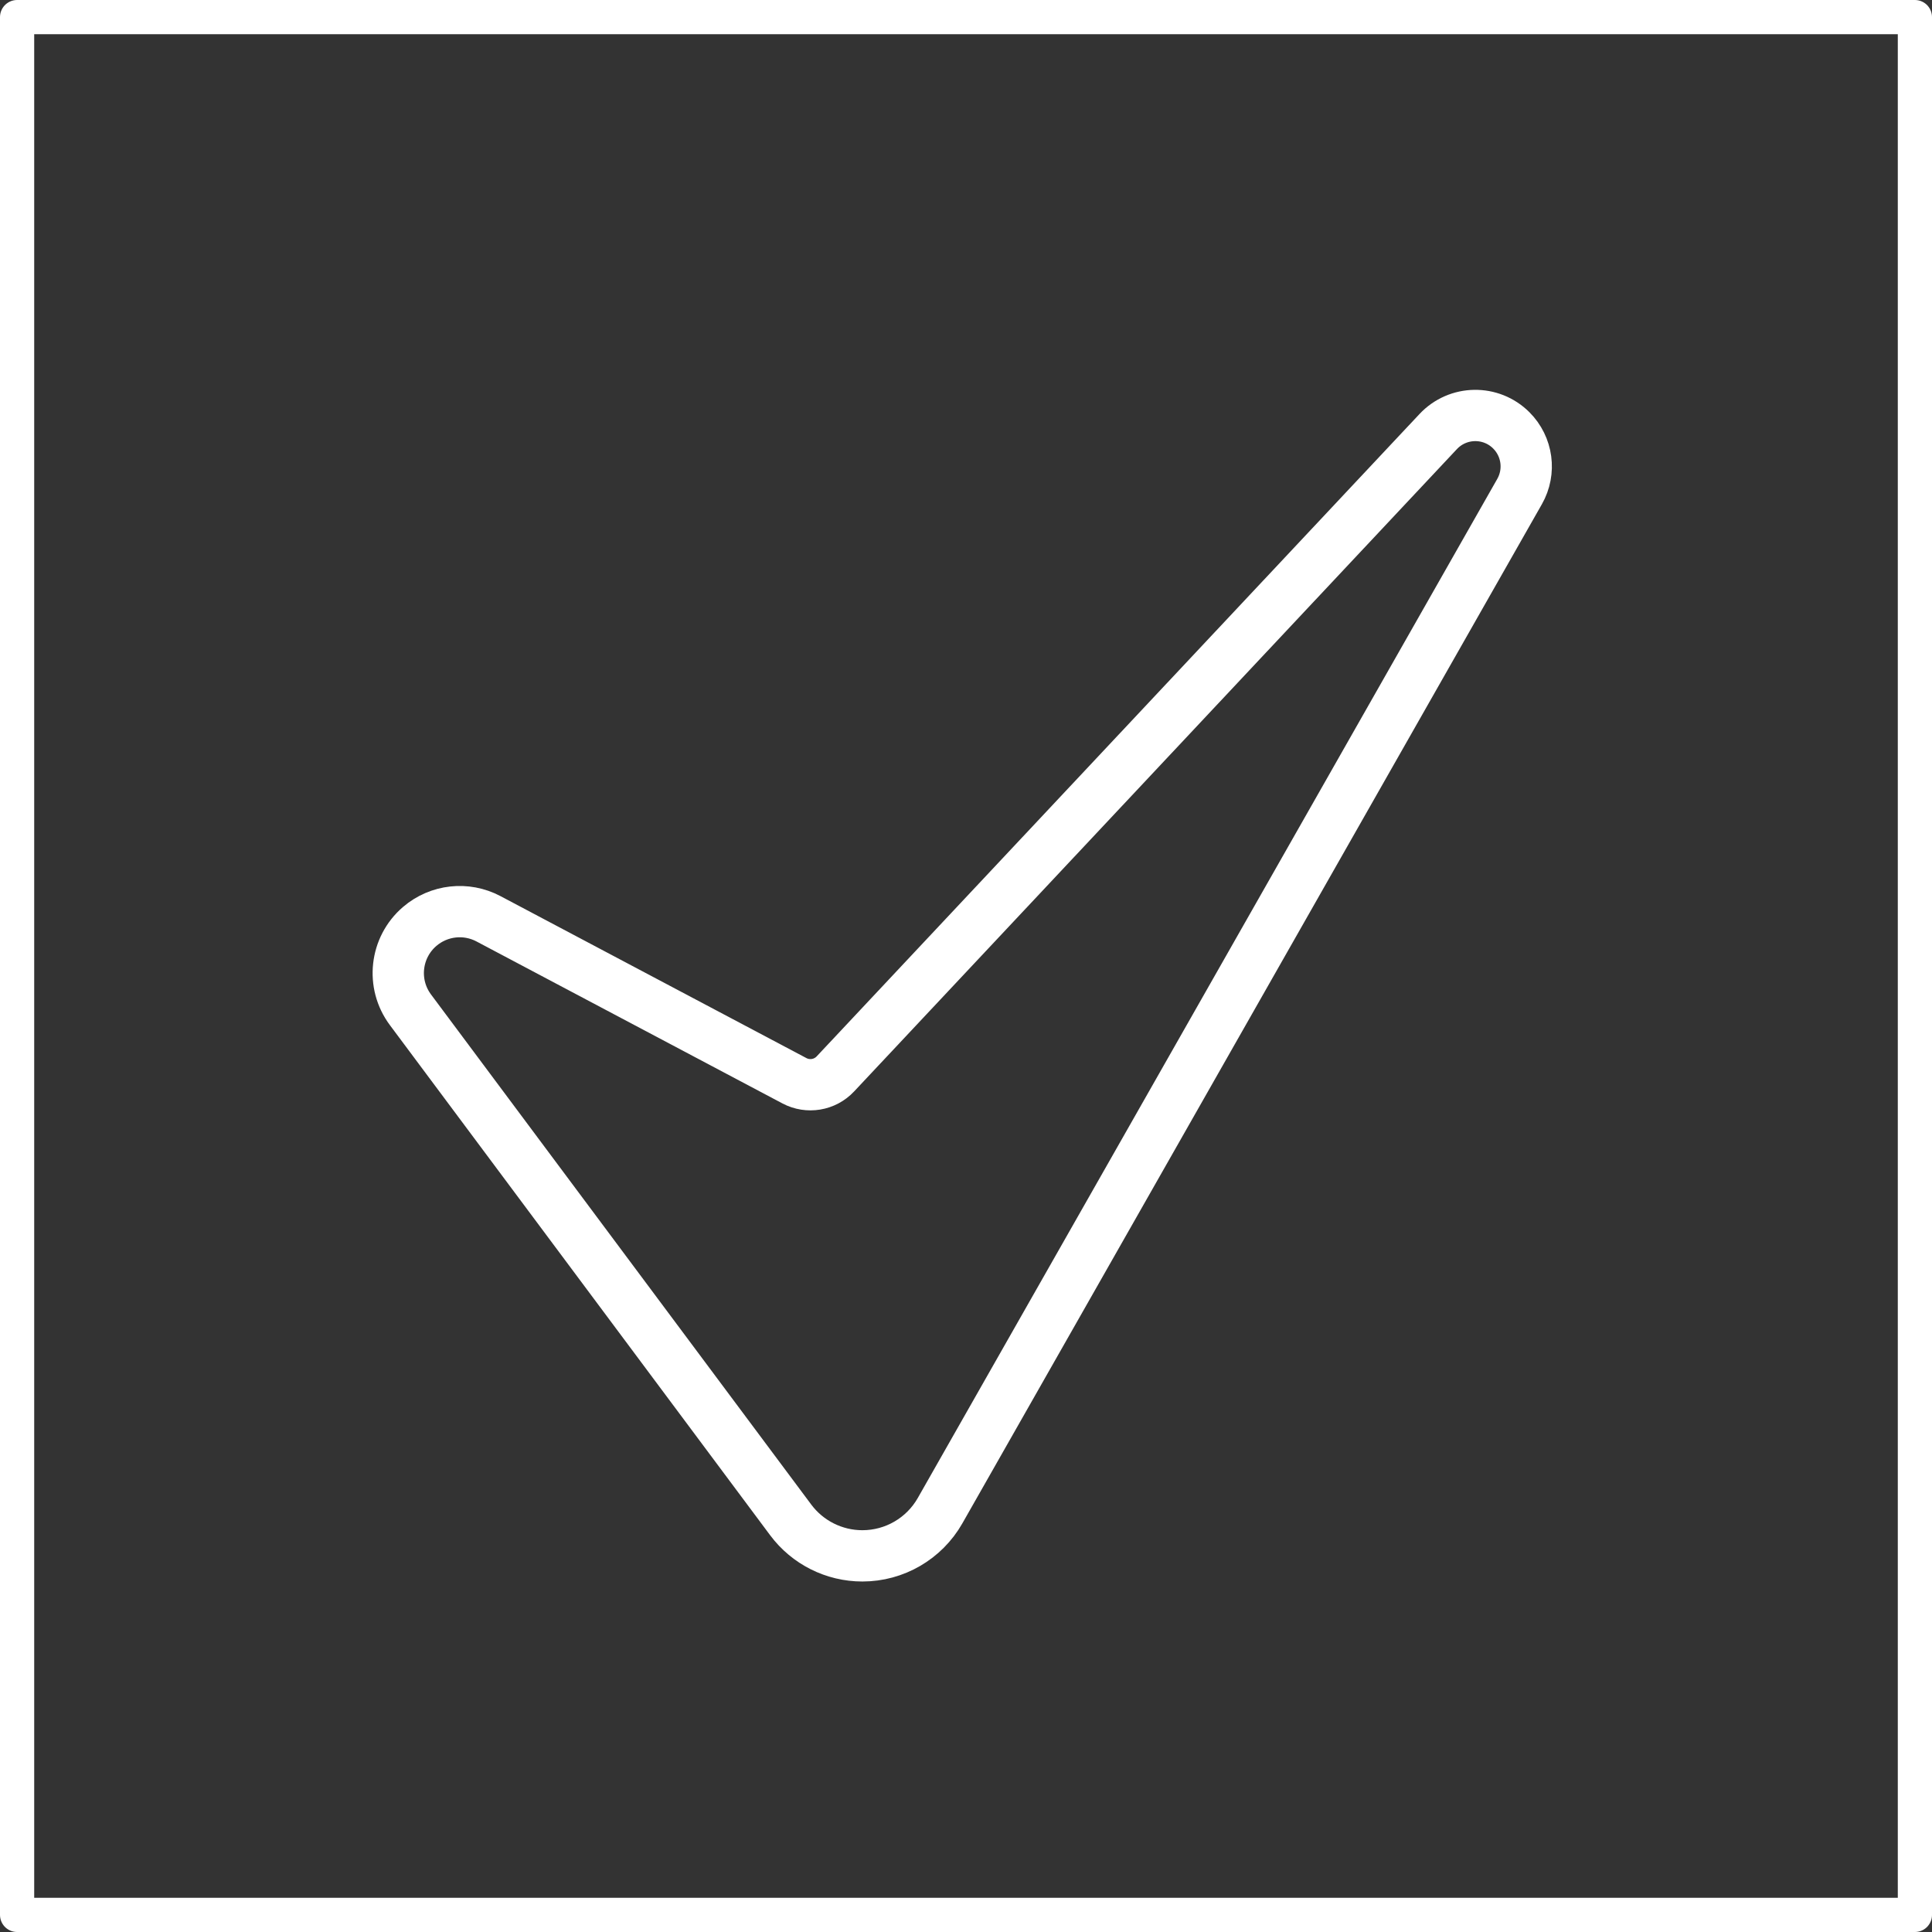
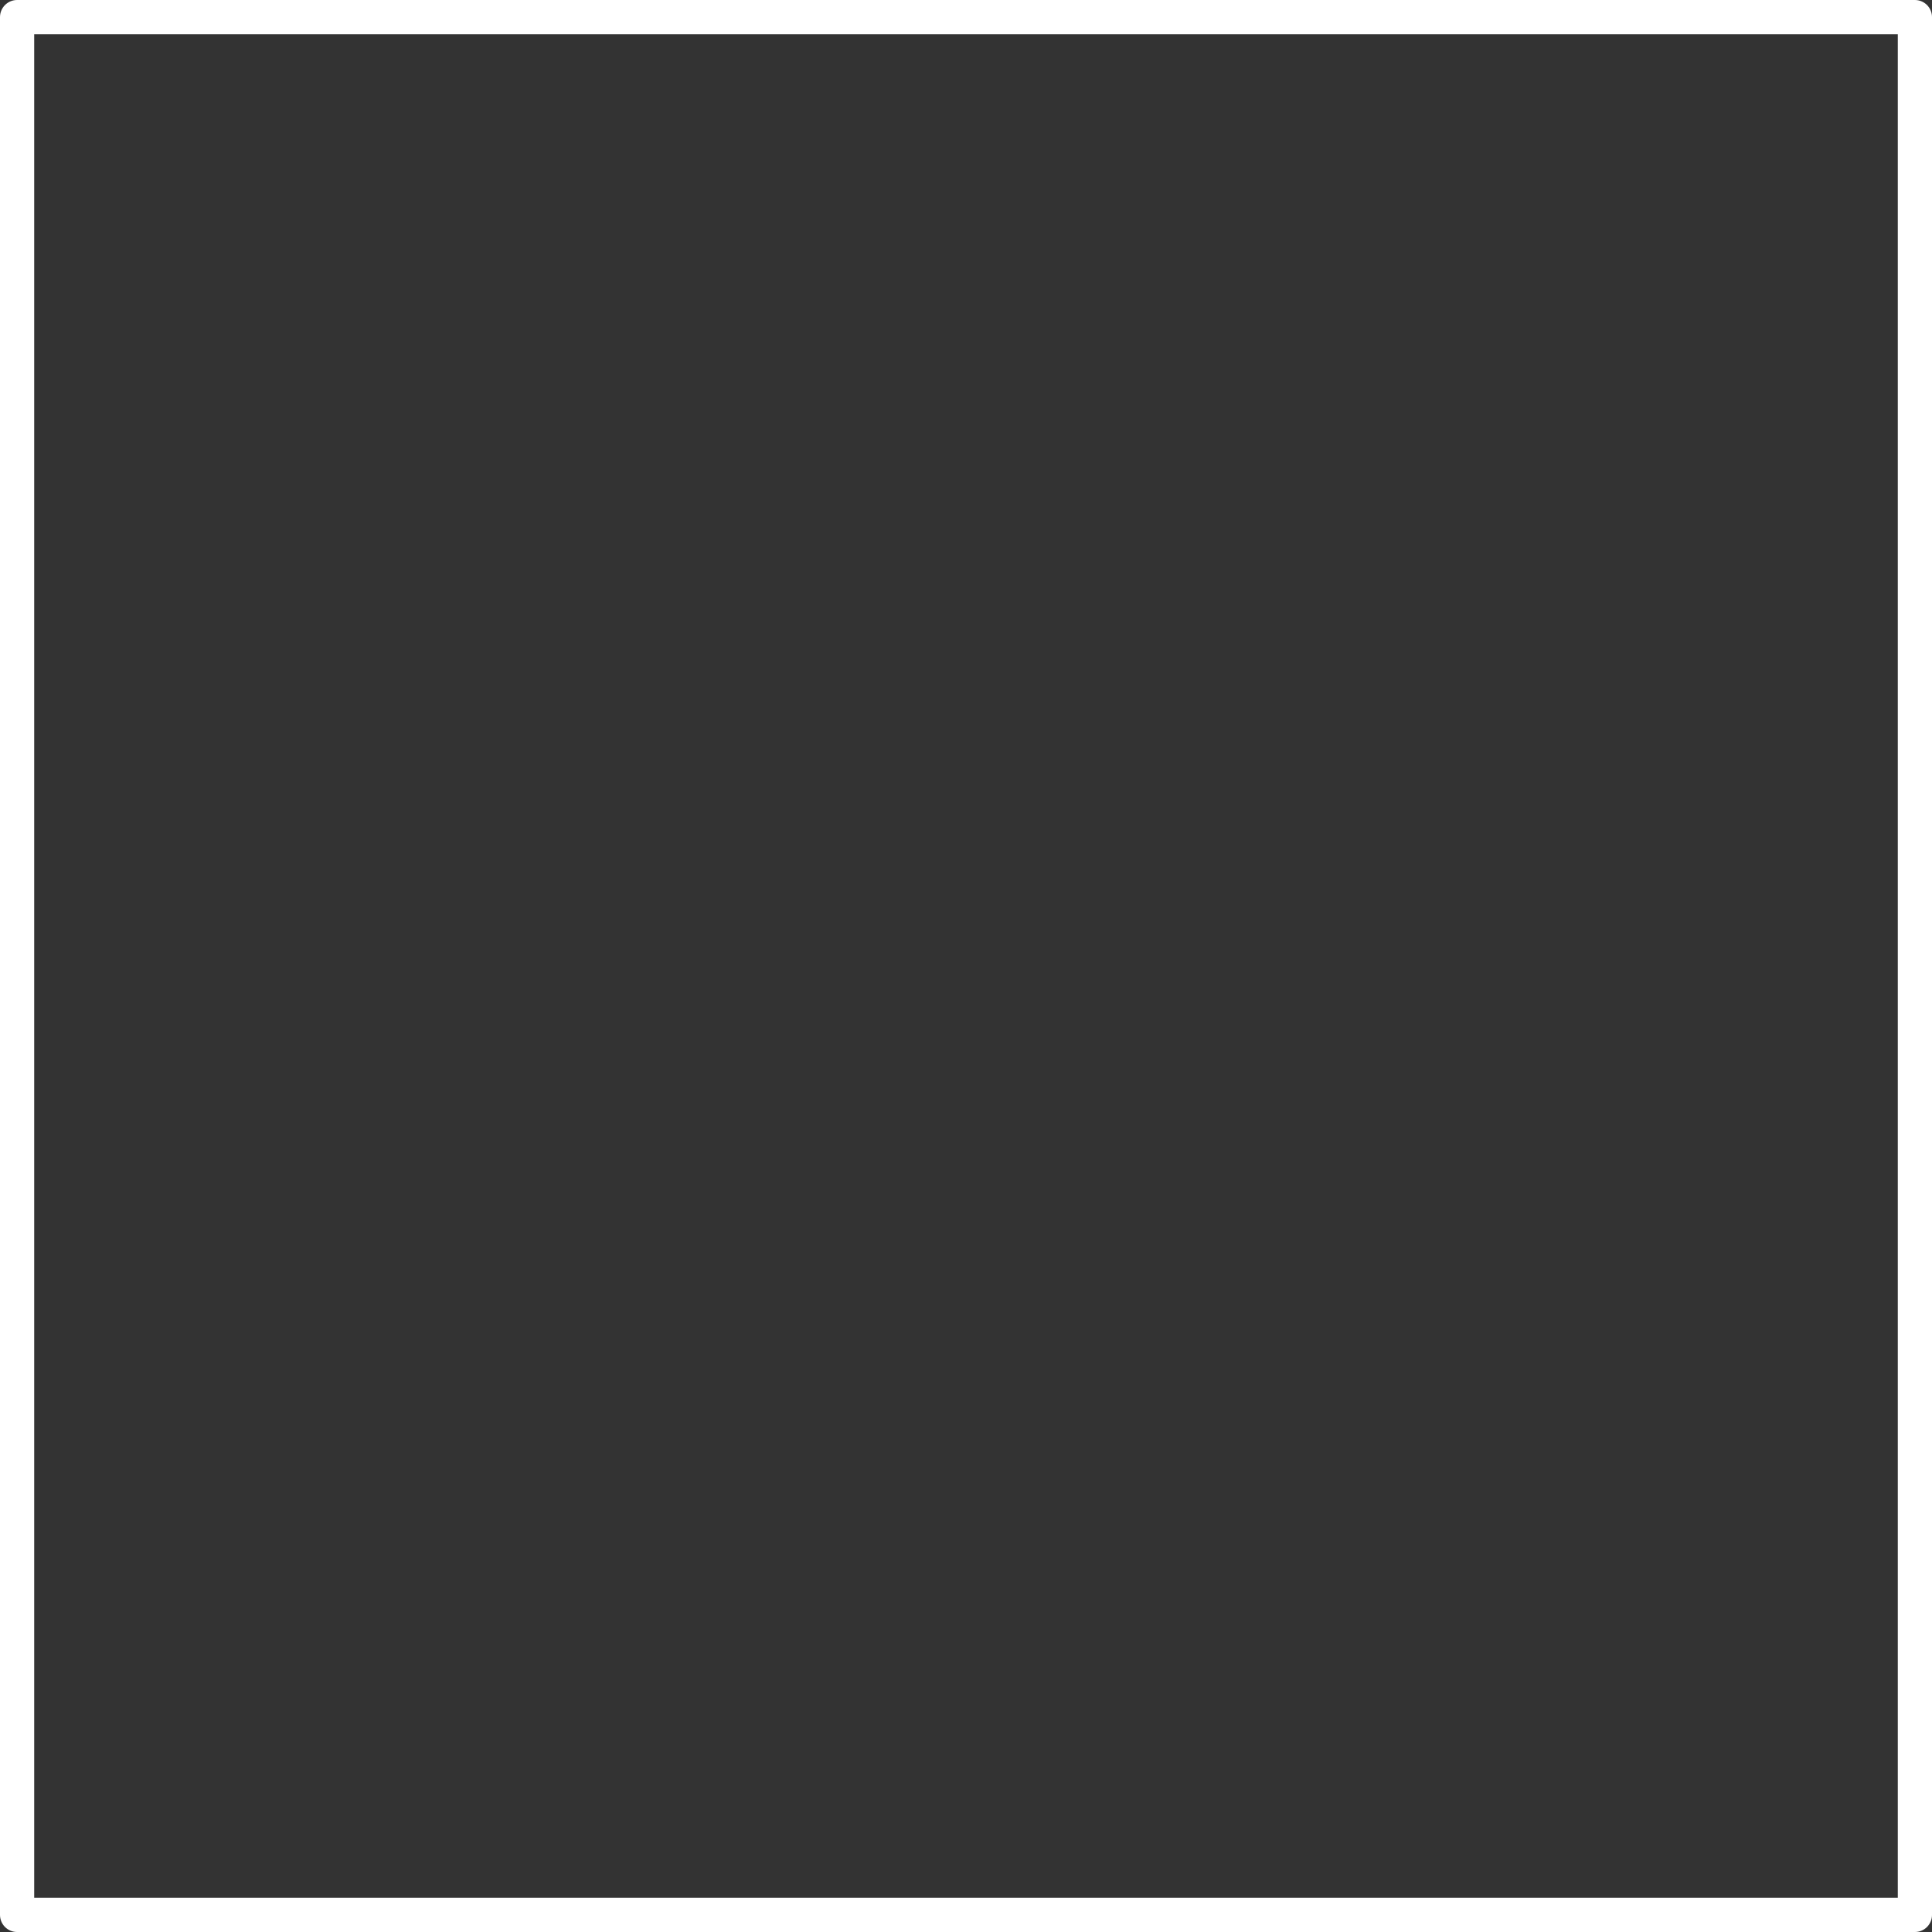
<svg xmlns="http://www.w3.org/2000/svg" width="113" height="113" viewBox="0 0 113 113" fill="none">
  <rect x="0" y="0" width="113" height="113" fill="#333333" stroke="none" />
-   <path d="M46.465 63.212L28.57 53.738C27.265 53.047 25.671 53.224 24.549 54.185C23.114 55.415 22.877 57.547 24.007 59.062L46.246 88.896C47.233 90.22 48.788 91 50.439 91C52.32 91 54.056 89.99 54.985 88.355L88.878 28.75C89.541 27.585 89.343 26.121 88.395 25.173C87.207 23.984 85.27 24.015 84.119 25.241L48.86 62.813C48.243 63.47 47.262 63.633 46.465 63.212Z" stroke="white" stroke-width="3" />
  <path d="M1 1H112V112H1V1Z" stroke="white" stroke-width="2" stroke-linejoin="round" />
</svg>